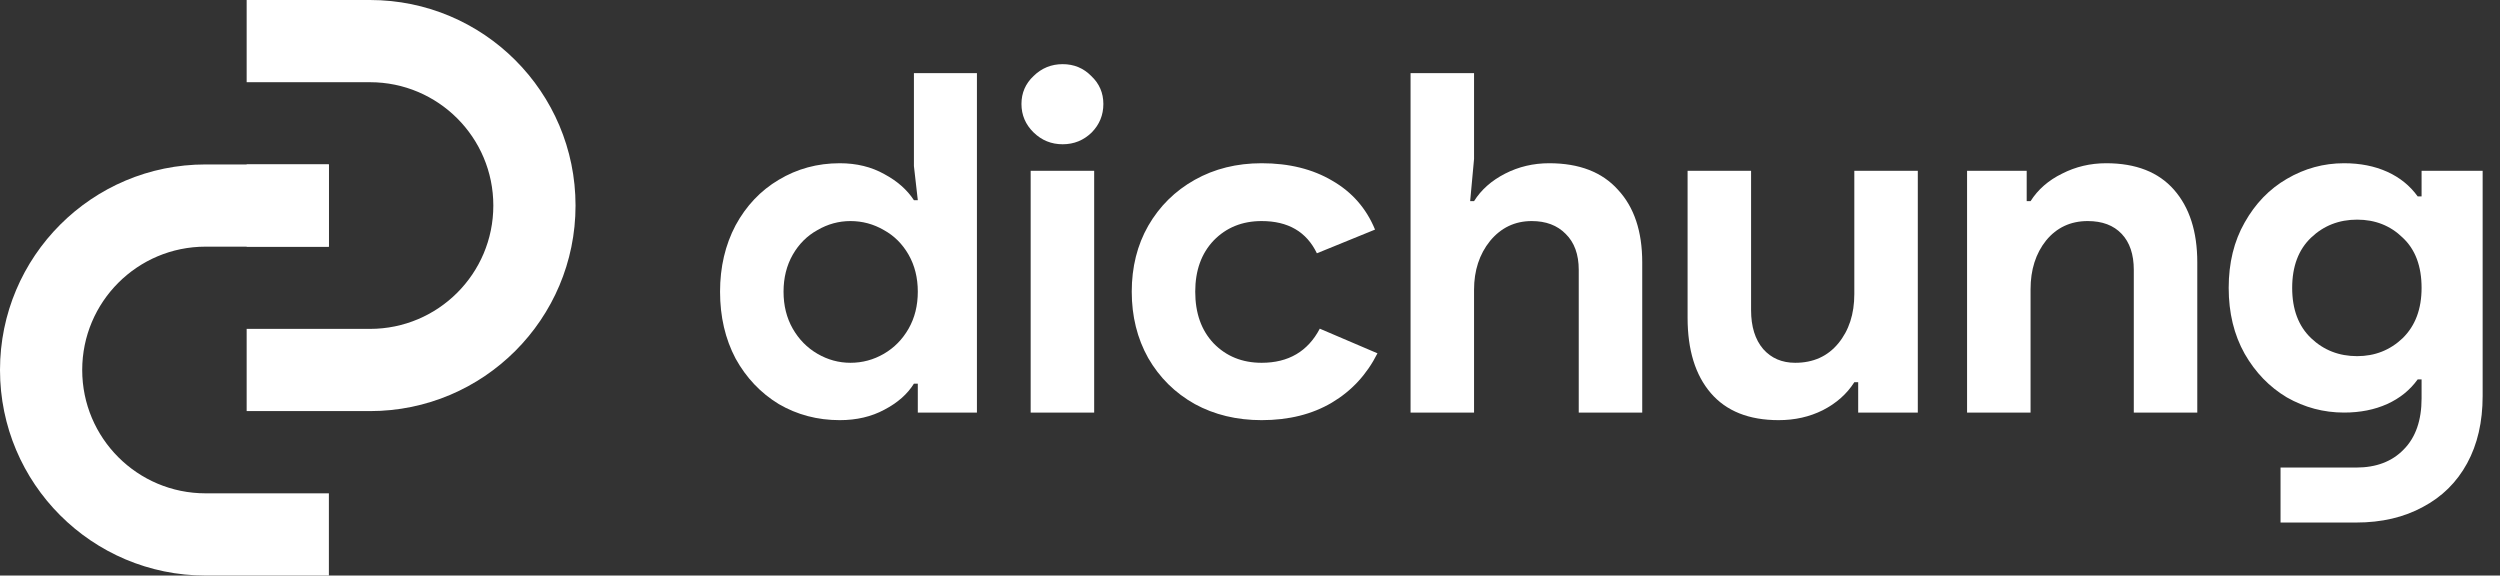
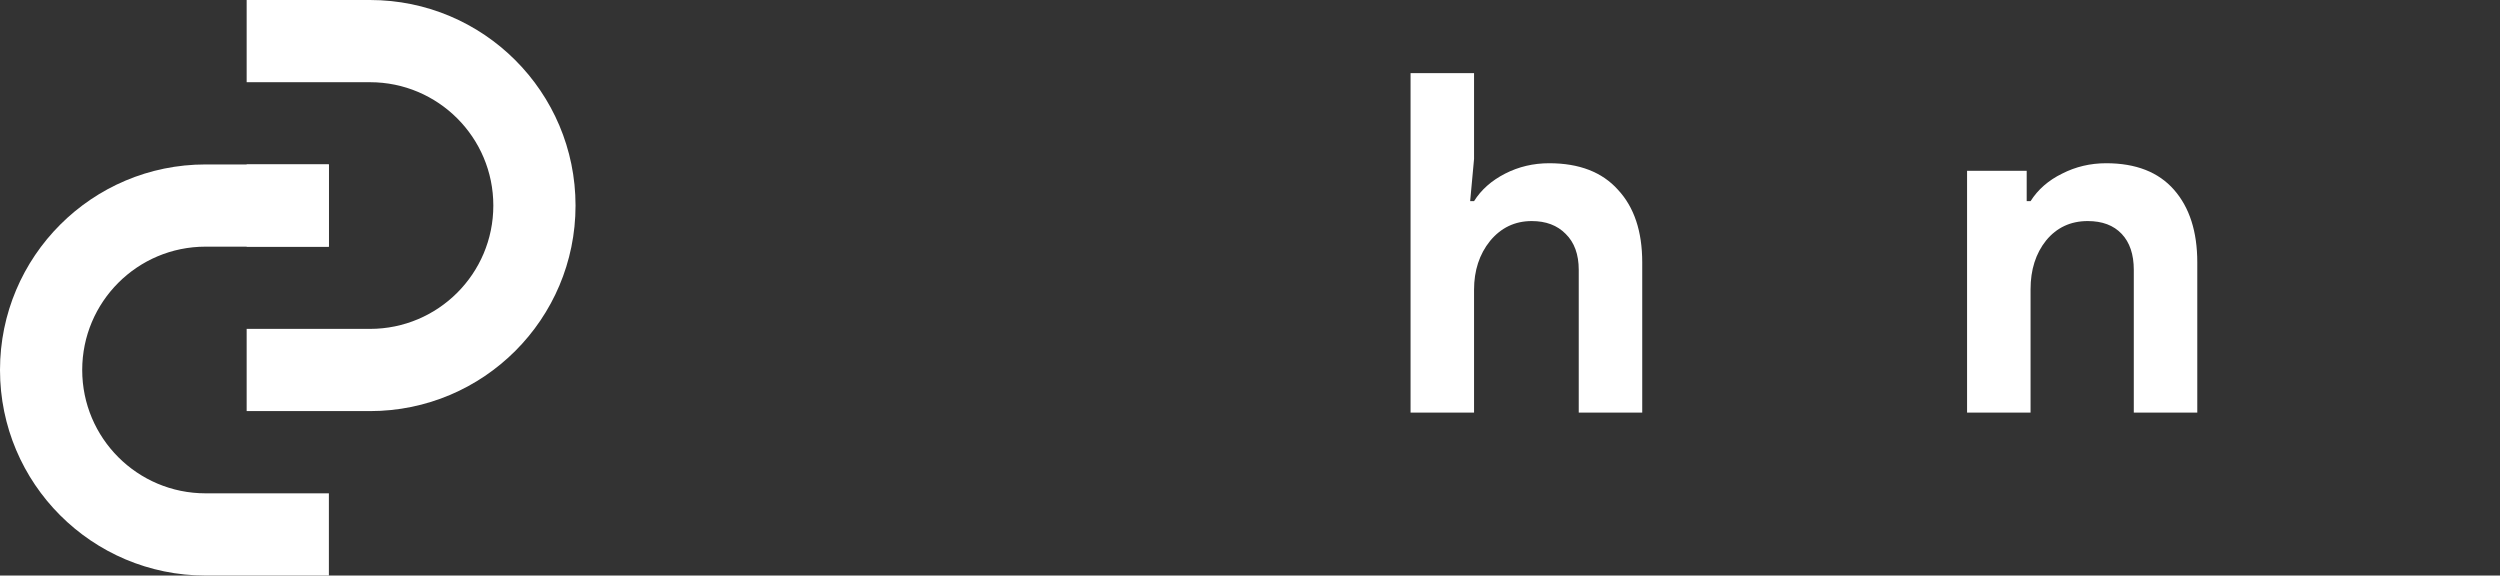
<svg xmlns="http://www.w3.org/2000/svg" width="139" height="32" viewBox="0 0 139 32" fill="none">
  <rect x="0" y="0" width="139" height="32" fill="#333333" stroke="none" />
  <path d="M18.286 32L18.286 27.429L11.428 27.429C7.641 27.429 4.571 24.358 4.571 20.571C4.571 16.784 7.641 13.714 11.428 13.714L18.286 13.714L18.286 9.143L11.428 9.143C5.117 9.143 -6.13916e-05 14.26 -6.19434e-05 20.571C-6.24952e-05 26.883 5.117 32 11.428 32L18.286 32Z" fill="white" />
  <rect x="13.714" y="9.143" width="4.571" height="4.571" fill="white" />
  <path d="M13.714 0V4.571H20.572C24.359 4.571 27.429 7.641 27.429 11.429C27.429 15.216 24.359 18.286 20.572 18.286H13.714V22.857H20.572C26.883 22.857 32 17.74 32 11.429C32 5.117 26.883 0 20.572 0H13.714Z" fill="white" />
-   <path d="M46.691 23.36C45.452 23.36 44.32 23.062 43.296 22.464C42.29 21.849 41.49 21.006 40.898 19.934C40.323 18.845 40.035 17.606 40.035 16.218C40.035 14.848 40.323 13.618 40.898 12.528C41.49 11.439 42.29 10.595 43.296 9.998C44.32 9.383 45.452 9.076 46.691 9.076C47.625 9.076 48.452 9.278 49.17 9.682C49.889 10.068 50.437 10.552 50.814 11.131H51.03L50.814 9.234V4.068H54.317V22.939H51.03V21.331H50.814C50.455 21.911 49.907 22.394 49.17 22.78C48.452 23.167 47.625 23.36 46.691 23.36ZM47.284 20.171C47.949 20.171 48.569 20.004 49.143 19.671C49.718 19.337 50.176 18.871 50.518 18.274C50.859 17.676 51.03 16.991 51.03 16.218C51.03 15.445 50.859 14.76 50.518 14.162C50.176 13.565 49.718 13.108 49.143 12.792C48.569 12.458 47.949 12.291 47.284 12.291C46.637 12.291 46.026 12.458 45.452 12.792C44.877 13.108 44.419 13.565 44.077 14.162C43.736 14.76 43.565 15.445 43.565 16.218C43.565 16.991 43.736 17.676 44.077 18.274C44.419 18.871 44.877 19.337 45.452 19.671C46.026 20.004 46.637 20.171 47.284 20.171Z" fill="white" />
-   <path d="M60.701 7.363C60.252 7.802 59.713 8.021 59.084 8.021C58.455 8.021 57.916 7.802 57.467 7.363C57.018 6.923 56.793 6.396 56.793 5.781C56.793 5.166 57.018 4.648 57.467 4.226C57.916 3.787 58.455 3.567 59.084 3.567C59.713 3.567 60.243 3.787 60.674 4.226C61.123 4.648 61.347 5.166 61.347 5.781C61.347 6.396 61.132 6.923 60.701 7.363ZM57.305 9.497H60.836V22.939H57.305V9.497Z" fill="white" />
-   <path d="M70.147 23.36C68.763 23.36 67.524 23.062 66.428 22.464C65.332 21.849 64.47 20.997 63.841 19.908C63.23 18.818 62.925 17.588 62.925 16.218C62.925 14.848 63.23 13.626 63.841 12.555C64.47 11.465 65.332 10.613 66.428 9.998C67.524 9.383 68.763 9.076 70.147 9.076C71.674 9.076 72.985 9.401 74.081 10.051C75.177 10.683 75.967 11.588 76.452 12.765L73.219 14.083C72.644 12.888 71.62 12.291 70.147 12.291C69.069 12.291 68.18 12.651 67.479 13.372C66.796 14.092 66.455 15.041 66.455 16.218C66.455 17.413 66.796 18.37 67.479 19.091C68.18 19.811 69.069 20.171 70.147 20.171C71.638 20.171 72.716 19.539 73.38 18.274L76.587 19.644C75.994 20.821 75.15 21.735 74.054 22.385C72.958 23.035 71.656 23.36 70.147 23.36Z" fill="white" />
  <path d="M78.427 4.068H81.957V8.838L81.741 11.184H81.957C82.352 10.552 82.927 10.042 83.682 9.655C84.436 9.269 85.254 9.076 86.134 9.076C87.805 9.076 89.08 9.568 89.96 10.552C90.859 11.518 91.308 12.862 91.308 14.584V22.939H87.778V15.006C87.778 14.145 87.535 13.477 87.05 13.003C86.583 12.528 85.954 12.291 85.164 12.291C84.23 12.291 83.457 12.66 82.846 13.398C82.253 14.136 81.957 15.041 81.957 16.113V22.939H78.427V4.068Z" fill="white" />
-   <path d="M98.896 23.36C97.243 23.36 95.985 22.86 95.123 21.858C94.261 20.857 93.83 19.46 93.83 17.668V9.497H97.36V17.246C97.36 18.16 97.584 18.88 98.033 19.407C98.483 19.916 99.075 20.171 99.812 20.171C100.818 20.171 101.617 19.811 102.21 19.091C102.803 18.37 103.1 17.457 103.1 16.35V9.497H106.63V22.939H103.315V21.252H103.1C102.686 21.902 102.103 22.42 101.348 22.807C100.611 23.176 99.794 23.36 98.896 23.36Z" fill="white" />
  <path d="M109.369 9.497H112.684V11.184H112.899C113.312 10.534 113.896 10.024 114.651 9.655C115.405 9.269 116.223 9.076 117.103 9.076C118.756 9.076 120.013 9.568 120.876 10.552C121.738 11.536 122.169 12.88 122.169 14.584V22.939H118.639V15.006C118.639 14.145 118.414 13.477 117.965 13.003C117.516 12.528 116.887 12.291 116.079 12.291C115.127 12.291 114.354 12.651 113.762 13.372C113.187 14.092 112.899 14.997 112.899 16.086V22.939H109.369V9.497Z" fill="white" />
-   <path d="M131.002 29.053H126.798V25.996H131.002C132.116 25.996 132.996 25.662 133.643 24.994C134.307 24.327 134.64 23.378 134.64 22.148V21.094H134.424C133.993 21.691 133.427 22.148 132.727 22.464C132.026 22.78 131.226 22.939 130.328 22.939C129.196 22.939 128.136 22.657 127.148 22.095C126.178 21.515 125.397 20.707 124.804 19.671C124.211 18.616 123.915 17.395 123.915 16.007C123.915 14.619 124.211 13.407 124.804 12.37C125.397 11.316 126.178 10.508 127.148 9.945C128.136 9.366 129.196 9.076 130.328 9.076C131.226 9.076 132.026 9.234 132.727 9.55C133.427 9.866 133.993 10.323 134.424 10.921H134.64V9.497H138.035V22.016C138.035 23.457 137.748 24.704 137.173 25.759C136.598 26.813 135.781 27.621 134.721 28.183C133.661 28.763 132.421 29.053 131.002 29.053ZM131.056 19.802C132.044 19.802 132.888 19.468 133.589 18.801C134.289 18.116 134.64 17.184 134.64 16.007C134.64 14.795 134.289 13.864 133.589 13.213C132.906 12.546 132.062 12.212 131.056 12.212C130.05 12.212 129.196 12.546 128.496 13.213C127.795 13.881 127.445 14.812 127.445 16.007C127.445 17.202 127.795 18.133 128.496 18.801C129.196 19.468 130.05 19.802 131.056 19.802Z" fill="white" />
</svg>